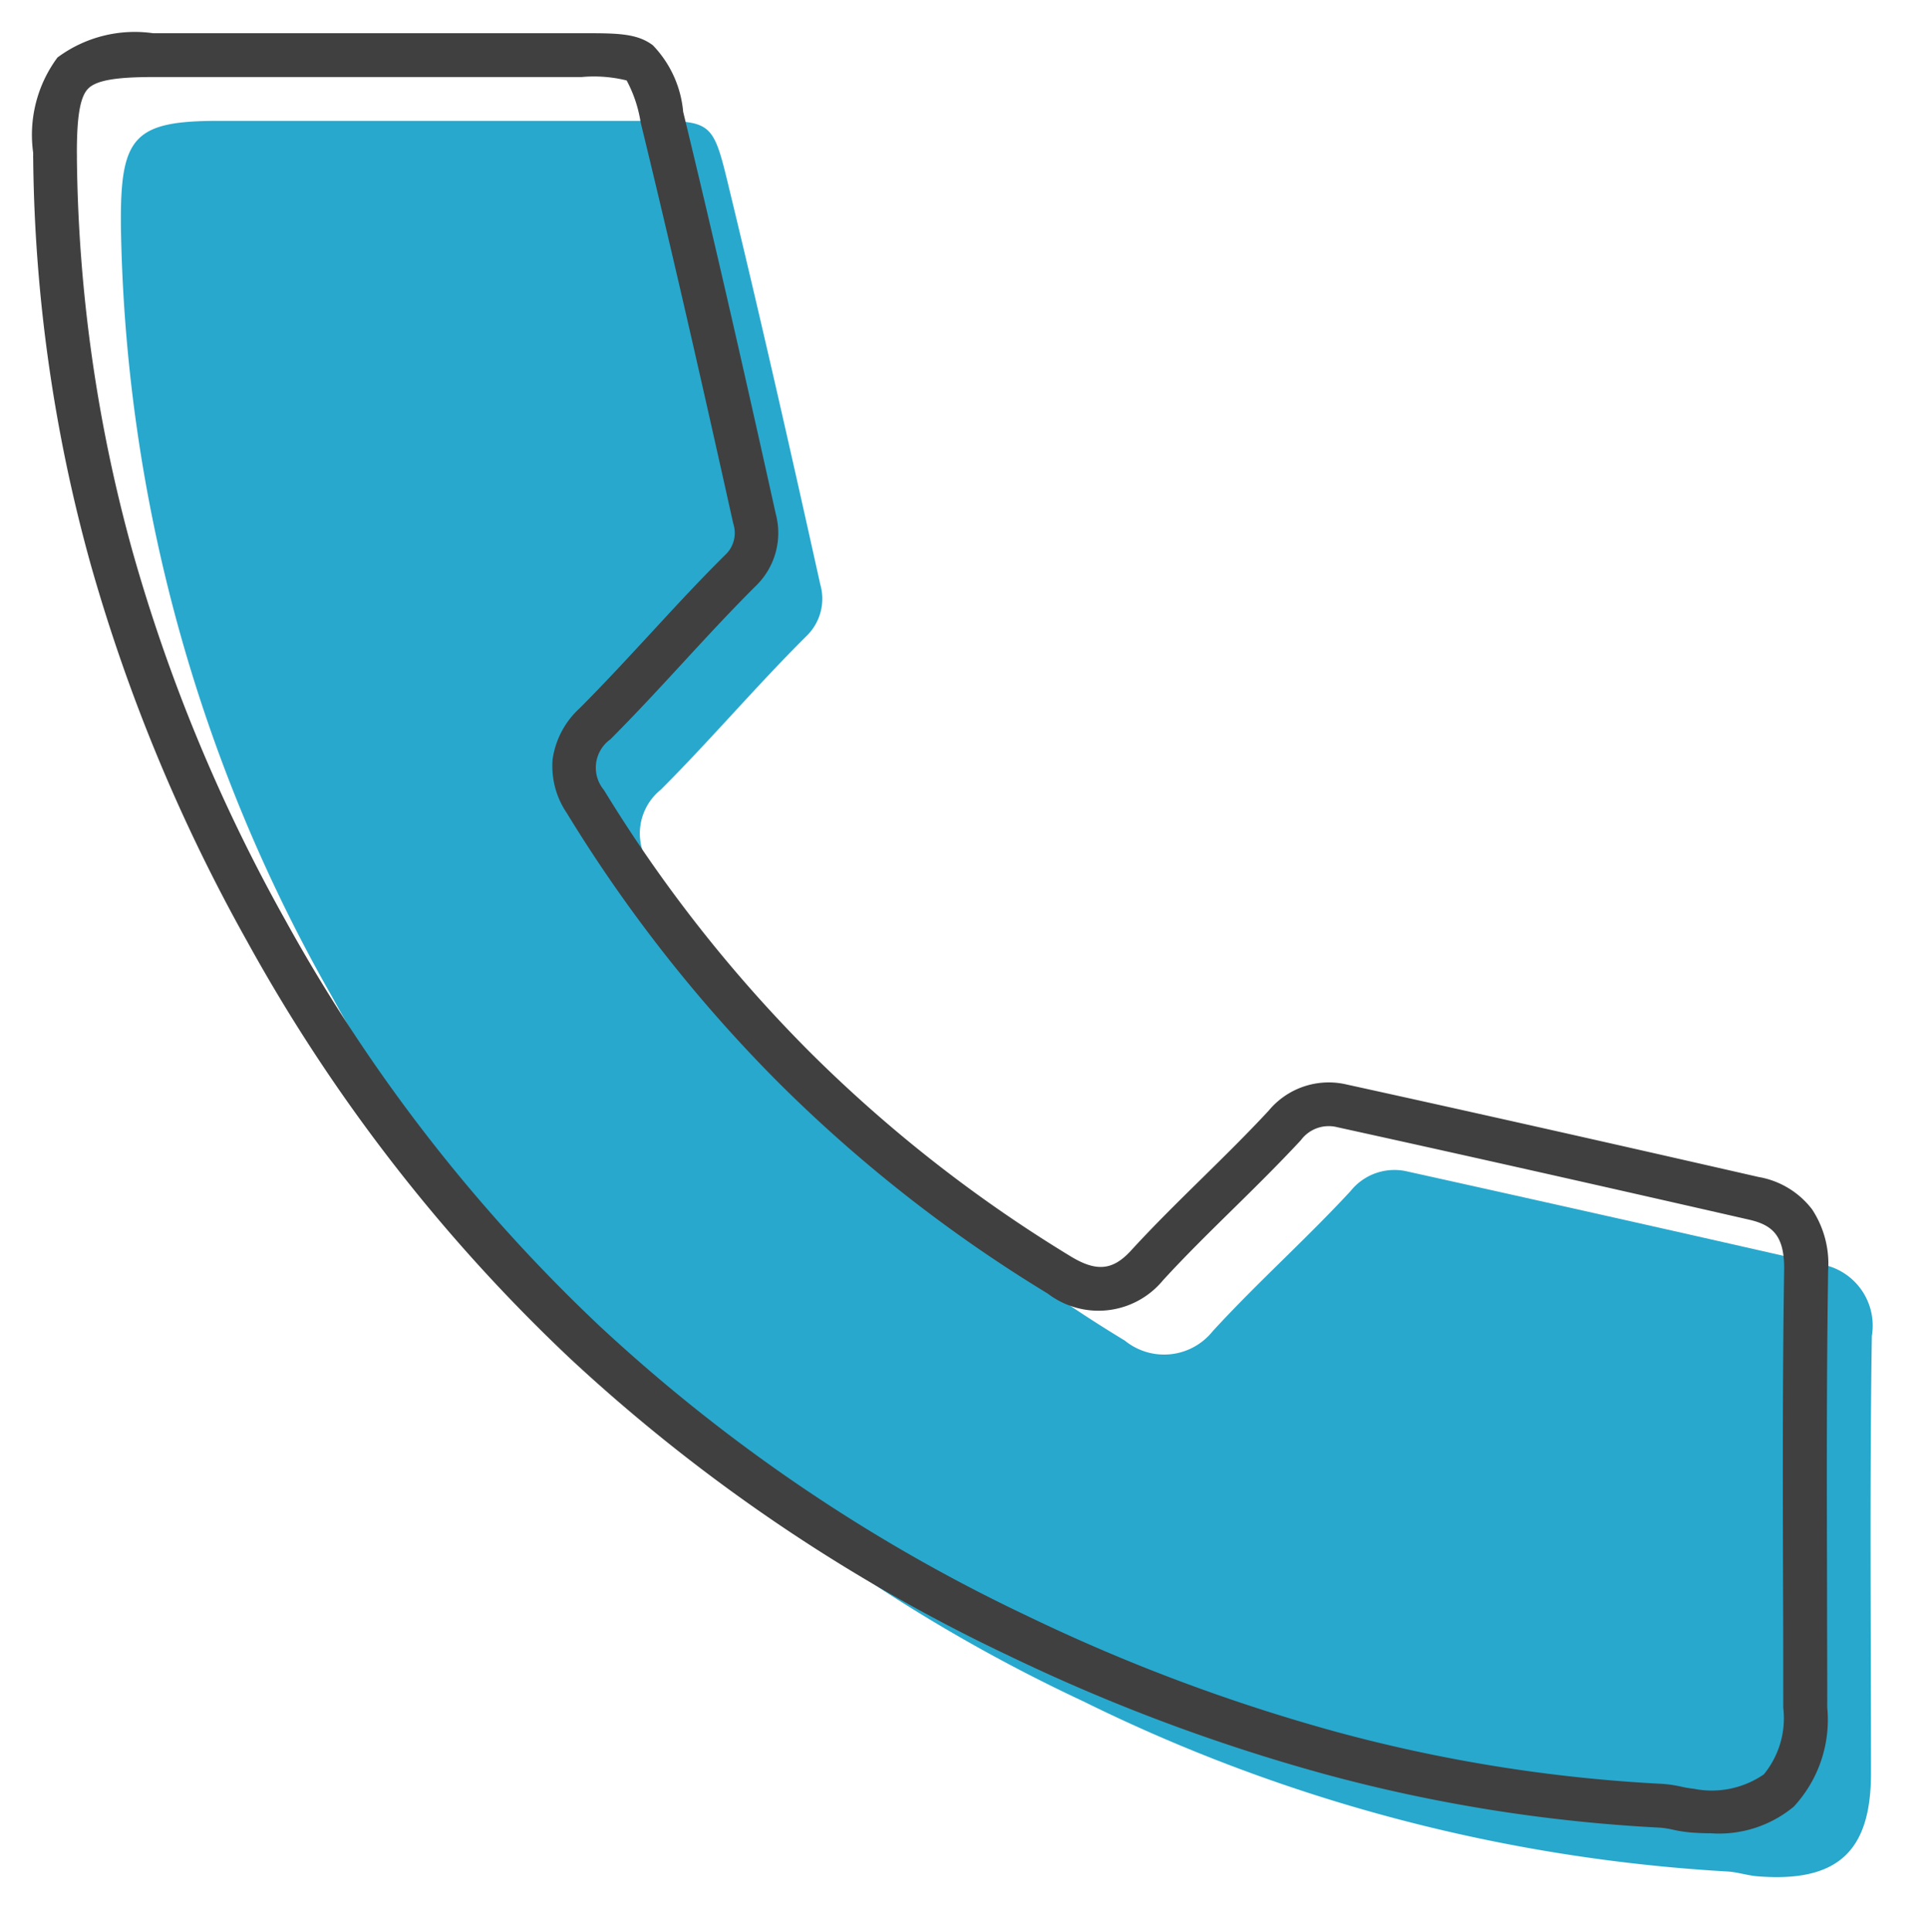
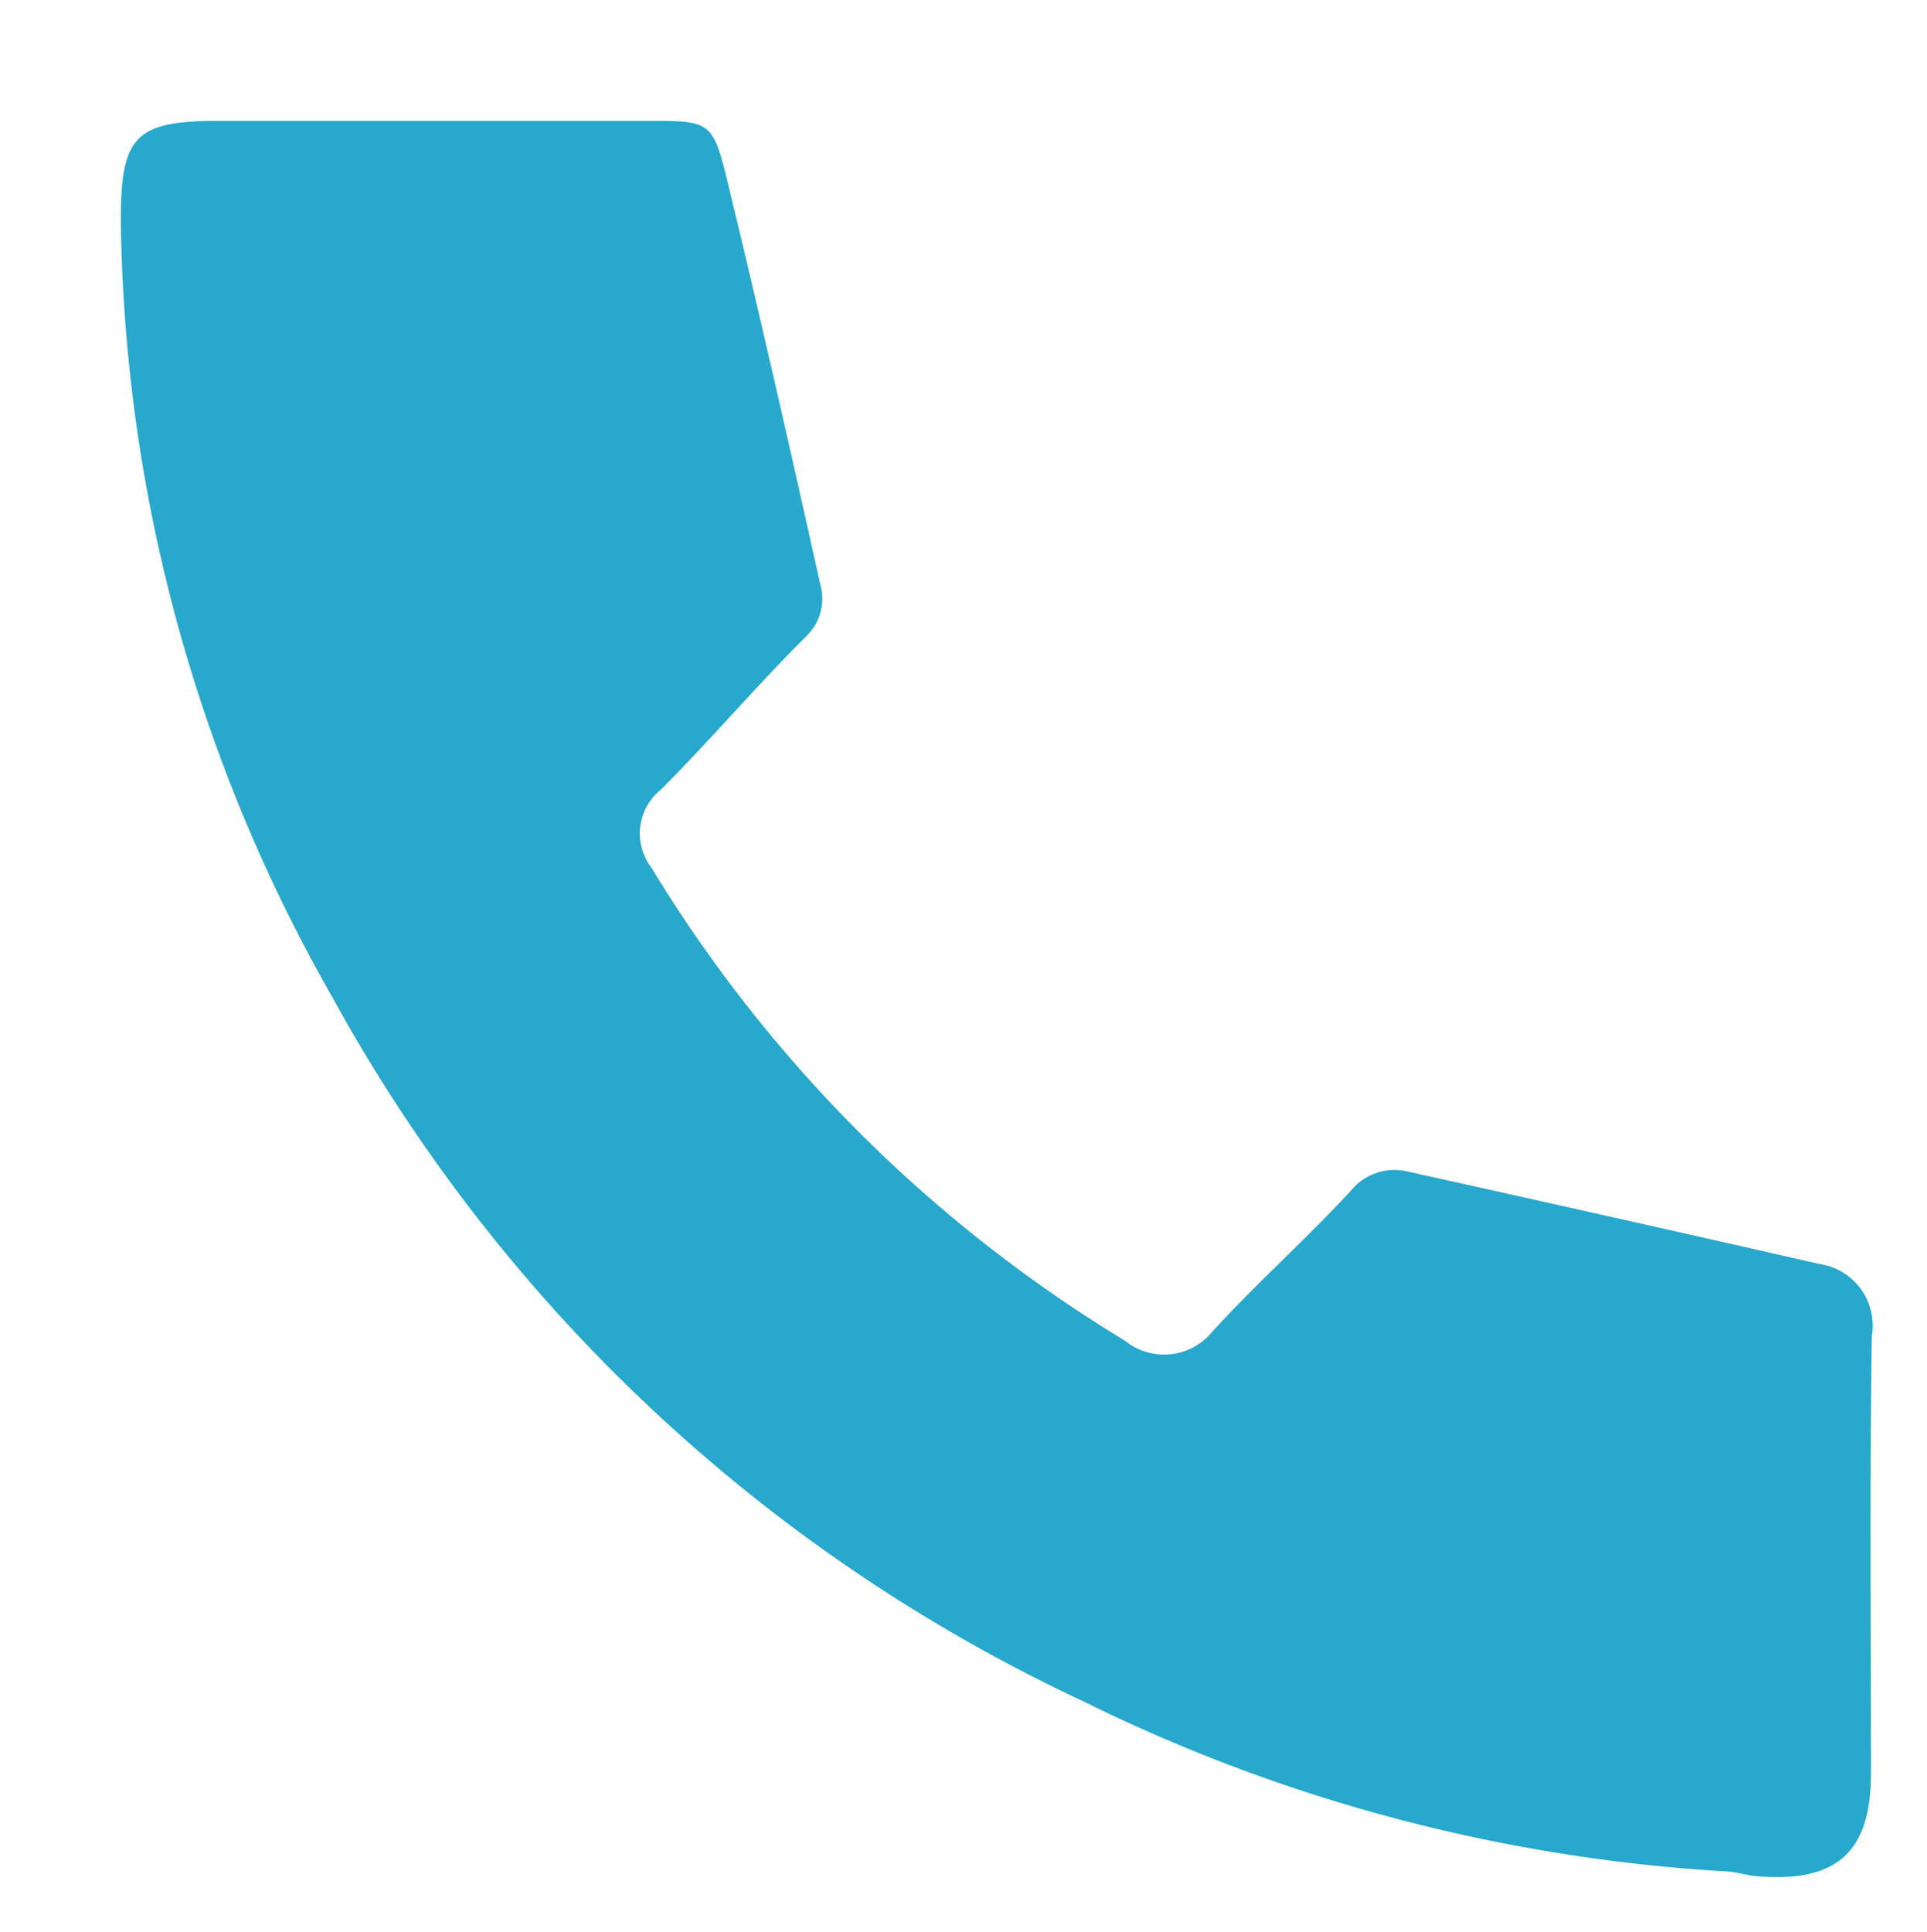
<svg xmlns="http://www.w3.org/2000/svg" id="グループ_71" data-name="グループ 71" width="56.786" height="56.931" viewBox="0 0 56.786 56.931">
  <defs>
    <clipPath id="clip-path">
      <rect id="長方形_22" data-name="長方形 22" width="54.848" height="54.993" fill="#28a8cd" />
    </clipPath>
    <clipPath id="clip-path-2">
      <rect id="長方形_22-2" data-name="長方形 22" width="54.848" height="54.993" fill="none" stroke="#404040" stroke-width="2" />
    </clipPath>
  </defs>
  <g id="グループ_44" data-name="グループ 44" transform="translate(0 0)">
    <g id="グループ_36" data-name="グループ 36" transform="translate(1.938 1.938)">
      <g id="グループ_33" data-name="グループ 33" transform="translate(0 0)" clip-path="url(#clip-path)">
        <path id="パス_23" data-name="パス 23" d="M1,4.034A47.218,47.218,0,0,0,7.215,26.789,48.817,48.817,0,0,0,29.365,47.567a49.25,49.25,0,0,0,18.961,5.011c.305.015.606.12.911.143,2.341.185,3.336-.724,3.336-3.029,0-4.3-.041-8.6.026-12.894a1.835,1.835,0,0,0-1.545-2.118Q44.993,33.3,38.919,31.956a1.656,1.656,0,0,0-1.684.578c-1.311,1.416-2.758,2.706-4.061,4.127a1.834,1.834,0,0,1-2.589.276A41.444,41.444,0,0,1,16.627,22.992a1.656,1.656,0,0,1,.284-2.287c1.467-1.467,2.812-3.054,4.282-4.516a1.528,1.528,0,0,0,.417-1.532c-.876-3.952-1.772-7.9-2.726-11.833C18.44.987,18.375,1,16.472,1Q10.178,1,3.882,1C1.443,1,1,1.443,1,3.883" transform="translate(0.624 0.623)" fill="#28a8cd" />
      </g>
    </g>
    <g id="グループ_37" data-name="グループ 37" transform="translate(0)">
      <g id="グループ_33-2" data-name="グループ 33" transform="translate(0)" clip-path="url(#clip-path-2)">
-         <path id="パス_23-2" data-name="パス 23" d="M49.434,53.036q-.288,0-.6-.025a4.016,4.016,0,0,1-.514-.081,2.649,2.649,0,0,0-.378-.06,46.771,46.771,0,0,1-9.87-1.574,54.947,54.947,0,0,1-9.338-3.5A51.082,51.082,0,0,1,15.84,39.064,50.15,50.15,0,0,1,6.3,26.749,51.317,51.317,0,0,1,1.687,15.623,46.3,46.3,0,0,1,0,3.686.653.653,0,0,1,0,3.6a.652.652,0,0,1,0-.075A3.822,3.822,0,0,1,.716.716,3.817,3.817,0,0,1,3.527,0c4.127,0,8.395,0,12.59,0h.044c1.049,0,1.627,0,2.1.356a3.234,3.234,0,0,1,.893,1.96c.835,3.445,1.677,7.1,2.728,11.845a2.172,2.172,0,0,1-.592,2.129c-.738.734-1.46,1.517-2.158,2.274s-1.393,1.51-2.123,2.241a1.026,1.026,0,0,0-.19,1.493A41.651,41.651,0,0,0,22.868,30a41.2,41.2,0,0,0,7.7,6.035c.761.464,1.243.42,1.777-.161.678-.74,1.4-1.451,2.1-2.138.655-.645,1.333-1.311,1.963-1.991a2.3,2.3,0,0,1,2.3-.77c3.569.783,7.427,1.649,12.14,2.725a2.523,2.523,0,0,1,1.574.954,2.916,2.916,0,0,1,.473,1.8c-.048,3.112-.04,6.278-.032,9.34,0,1.161.006,2.362.006,3.544a3.765,3.765,0,0,1-.987,2.913A3.453,3.453,0,0,1,49.434,53.036ZM1.288,3.6a.653.653,0,0,1,0,.069,45.005,45.005,0,0,0,1.64,11.6A50.024,50.024,0,0,0,7.425,26.122a48.86,48.86,0,0,0,9.3,12,49.792,49.792,0,0,0,12.568,8.51,53.653,53.653,0,0,0,9.118,3.418A45.475,45.475,0,0,0,48,51.579a3.7,3.7,0,0,1,.575.085,2.963,2.963,0,0,0,.353.059A2.707,2.707,0,0,0,51,51.3a2.61,2.61,0,0,0,.572-1.964c0-1.18,0-2.38-.006-3.54-.008-3.068-.016-6.24.032-9.363.015-1.034-.371-1.325-1.042-1.478-4.709-1.075-8.564-1.94-12.13-2.723a1.021,1.021,0,0,0-1.071.385c-.651.7-1.339,1.38-2.006,2.035-.687.676-1.4,1.375-2.054,2.09a2.465,2.465,0,0,1-3.4.391,42.49,42.49,0,0,1-7.941-6.224,42.944,42.944,0,0,1-6.232-7.936,2.463,2.463,0,0,1-.416-1.575,2.521,2.521,0,0,1,.794-1.506c.712-.712,1.411-1.47,2.087-2.2.707-.767,1.439-1.561,2.2-2.314a.887.887,0,0,0,.242-.934C19.576,9.7,18.737,6.059,17.9,2.622a3.86,3.86,0,0,0-.412-1.23,4.019,4.019,0,0,0-1.329-.1h-.045c-4.2,0-8.463,0-12.59,0-1.094,0-1.662.1-1.9.337s-.337.8-.337,1.9A.653.653,0,0,1,1.288,3.6Z" transform="translate(0.978 0.978)" fill="#404040" />
-       </g>
+         </g>
    </g>
  </g>
</svg>